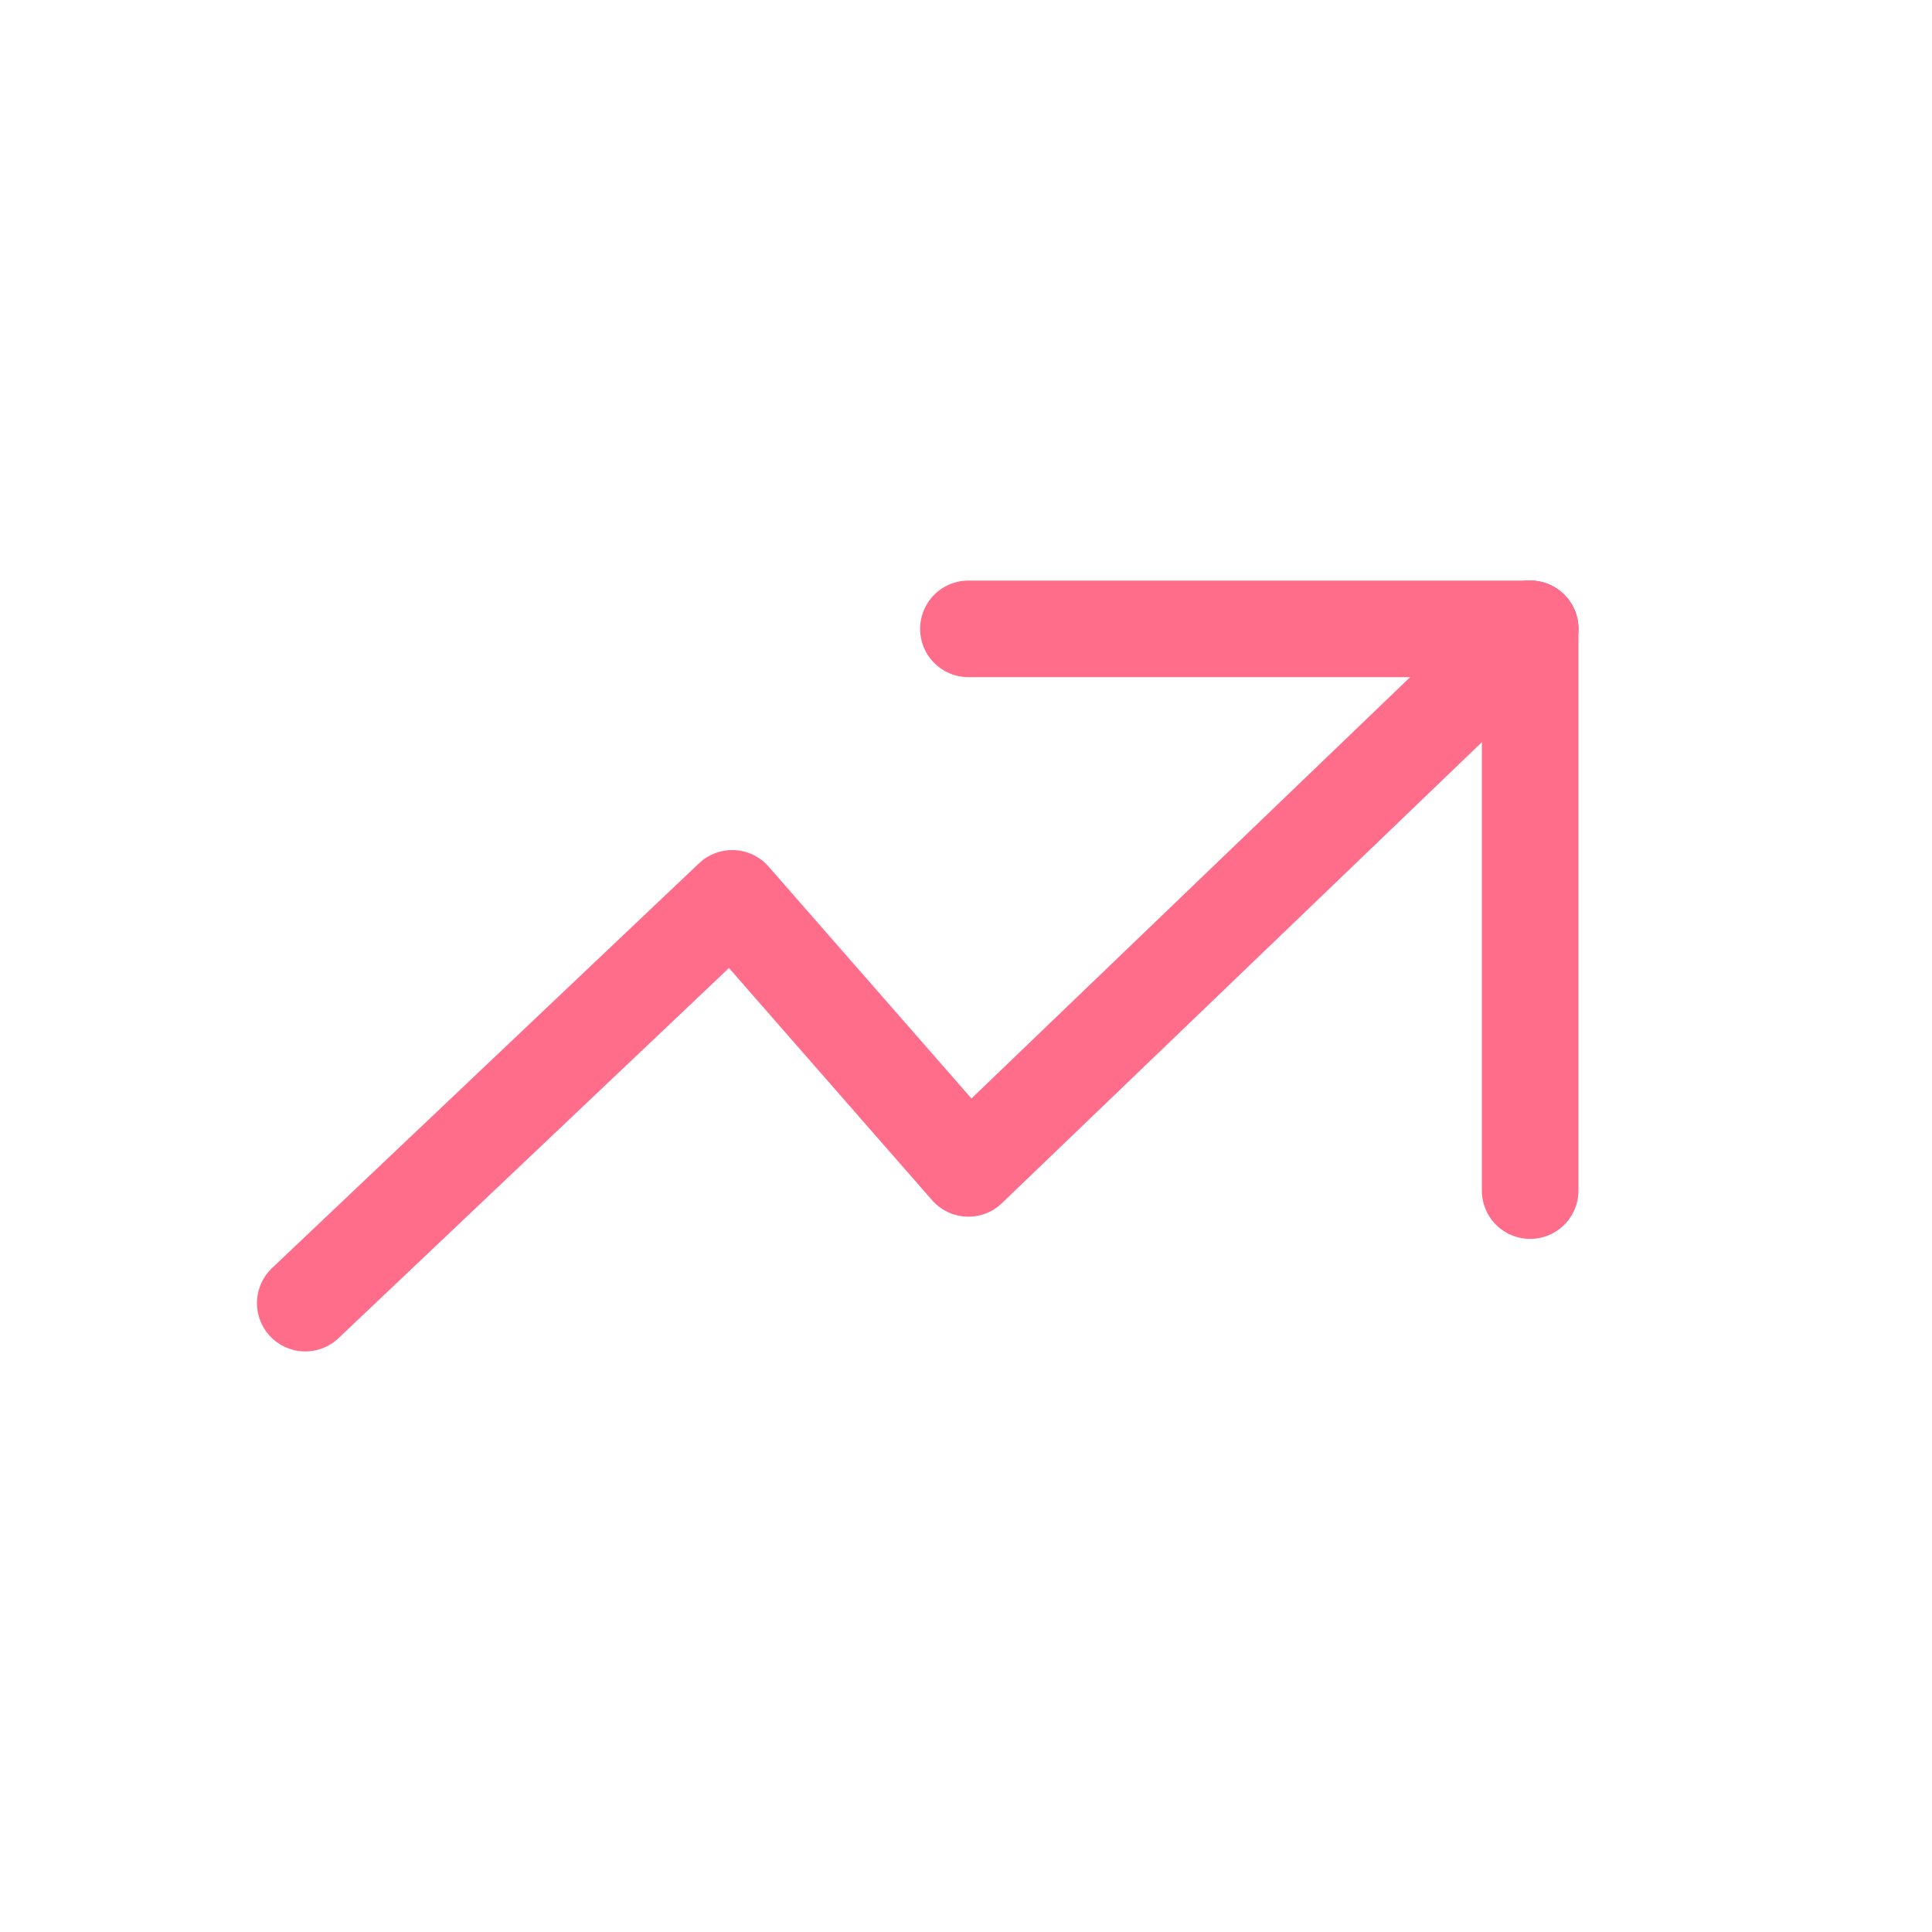
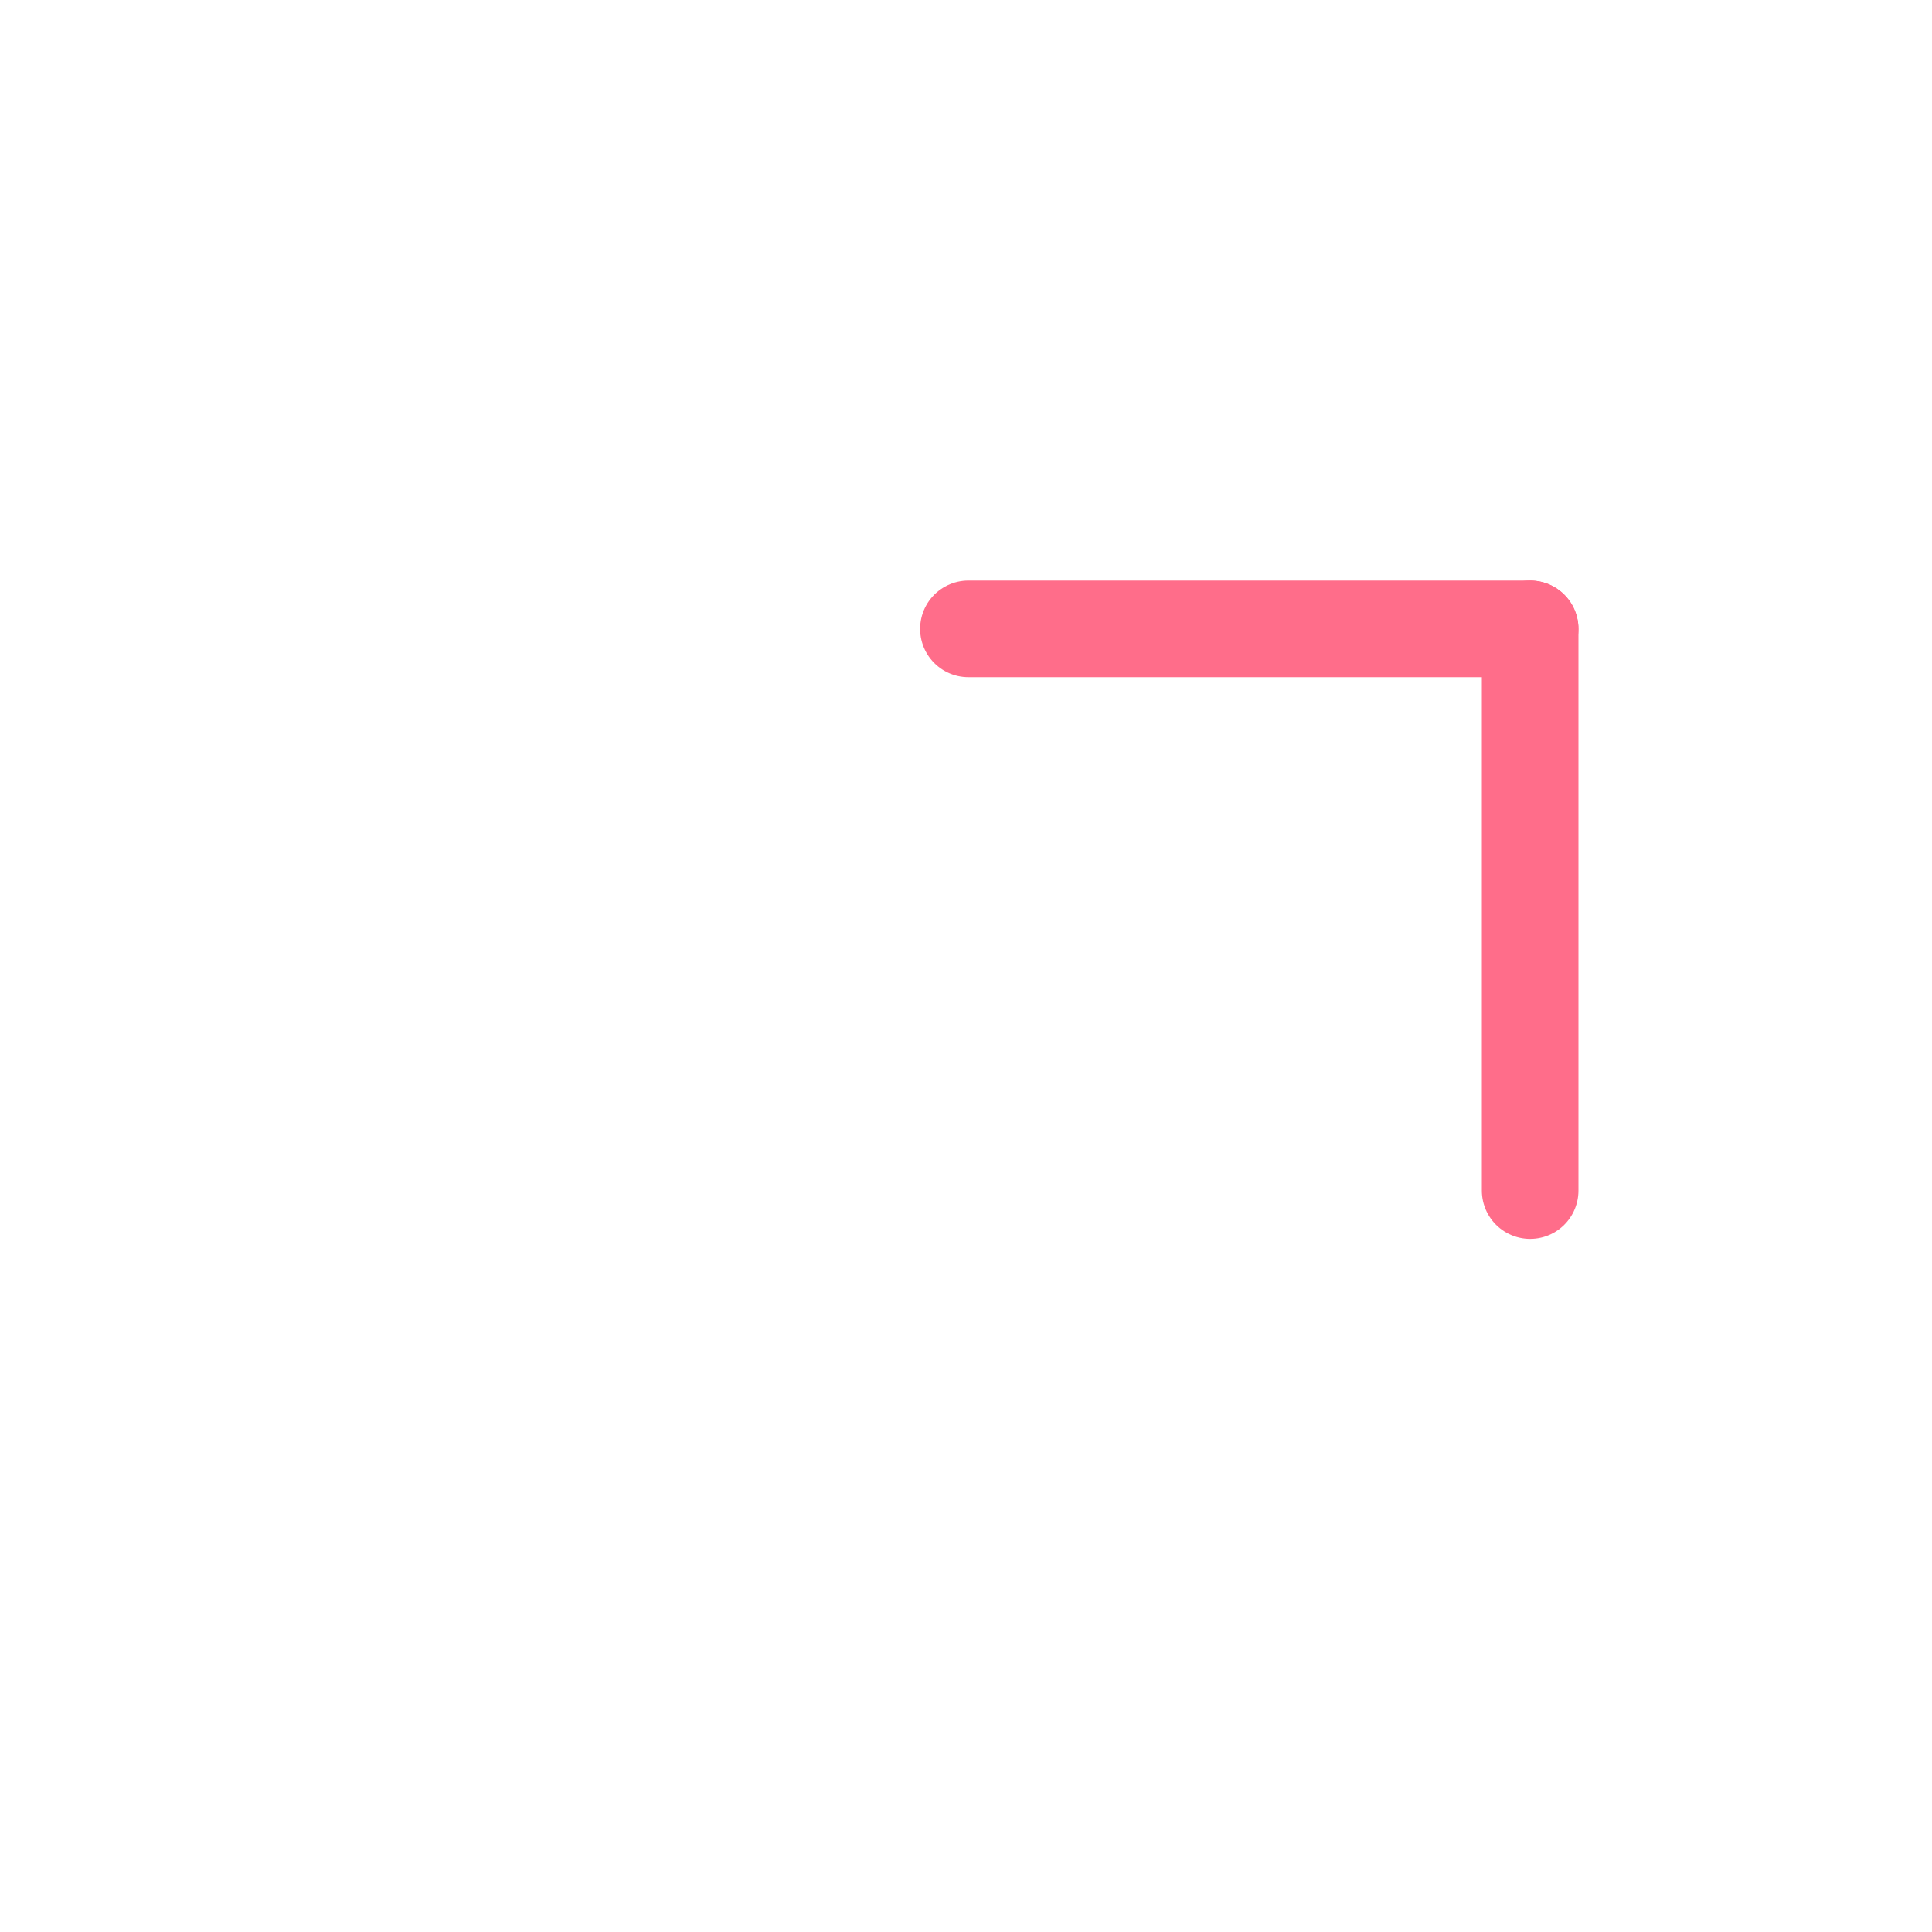
<svg xmlns="http://www.w3.org/2000/svg" id="a" viewBox="0 0 40 40">
-   <polyline points="31.68 13.02 20.05 24.19 15.16 18.6 6.32 26.98" fill="none" stroke="#ff6d8a" stroke-linecap="round" stroke-linejoin="round" stroke-width="2" />
  <line x1="20.05" y1="13.02" x2="31.68" y2="13.02" fill="none" stroke="#ff6d8a" stroke-linecap="round" stroke-linejoin="round" stroke-width="2" />
  <line x1="31.68" y1="13.02" x2="31.68" y2="24.65" fill="none" stroke="#ff6d8a" stroke-linecap="round" stroke-linejoin="round" stroke-width="2" />
</svg>